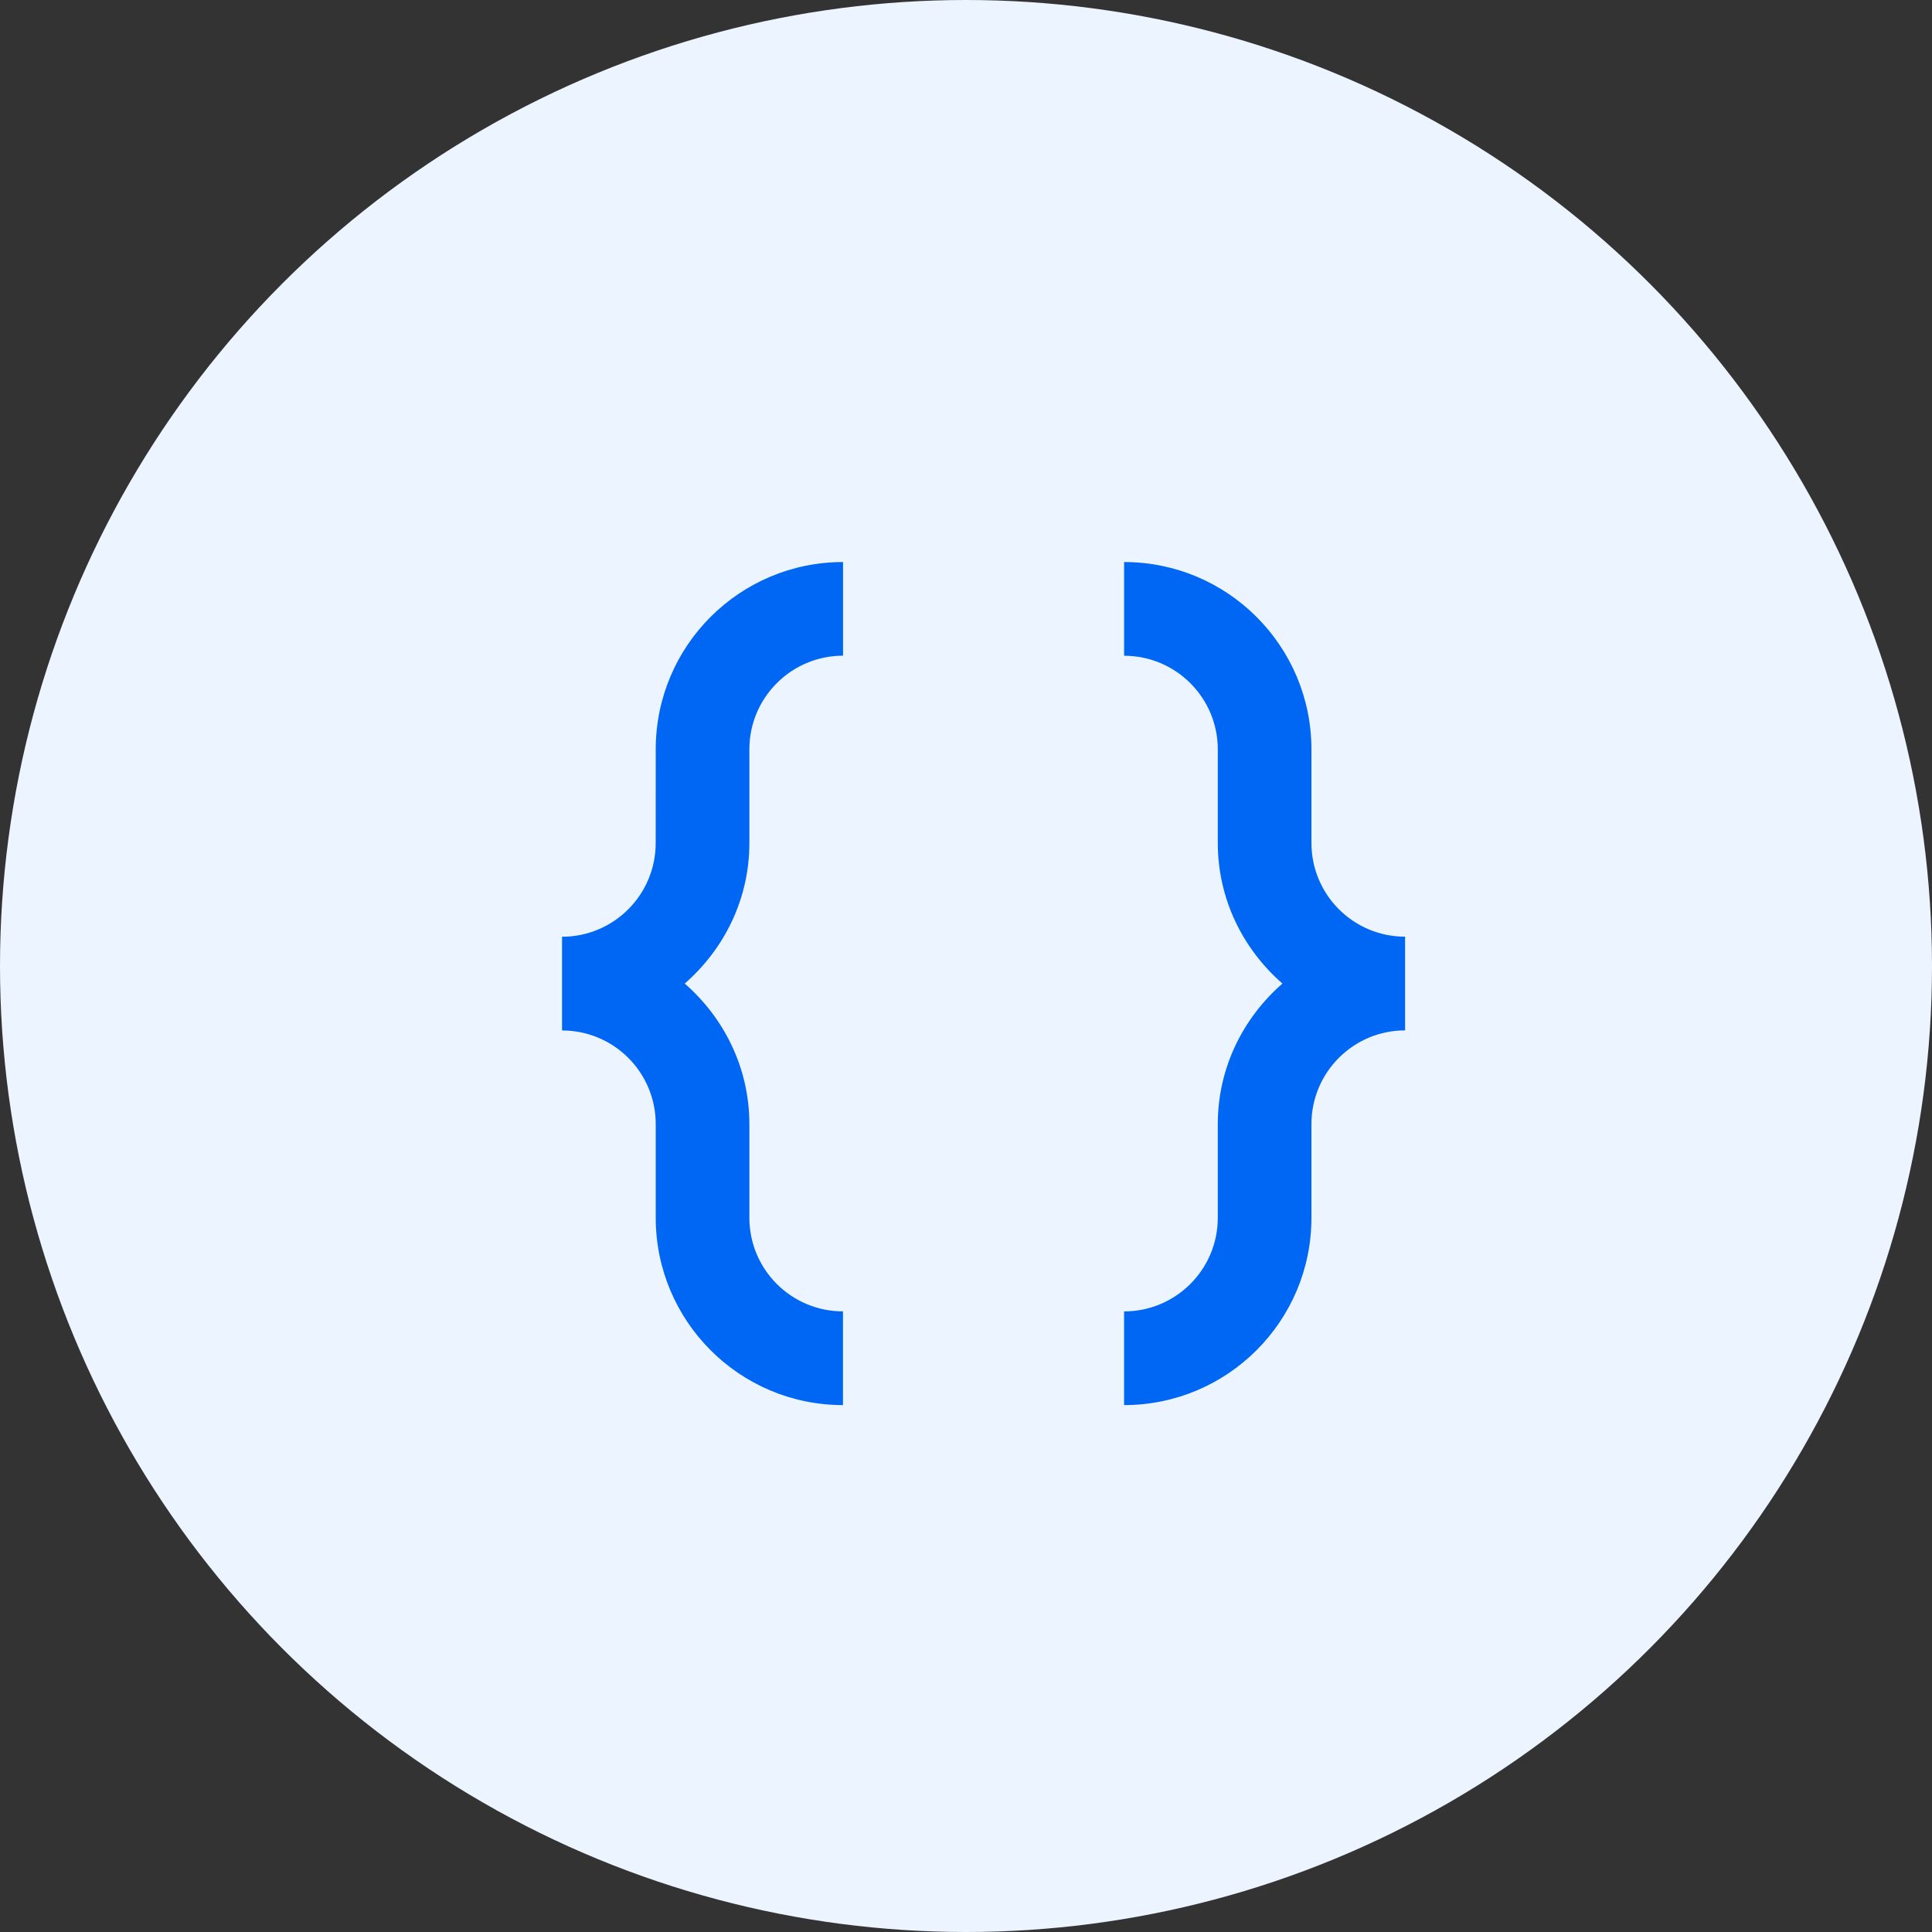
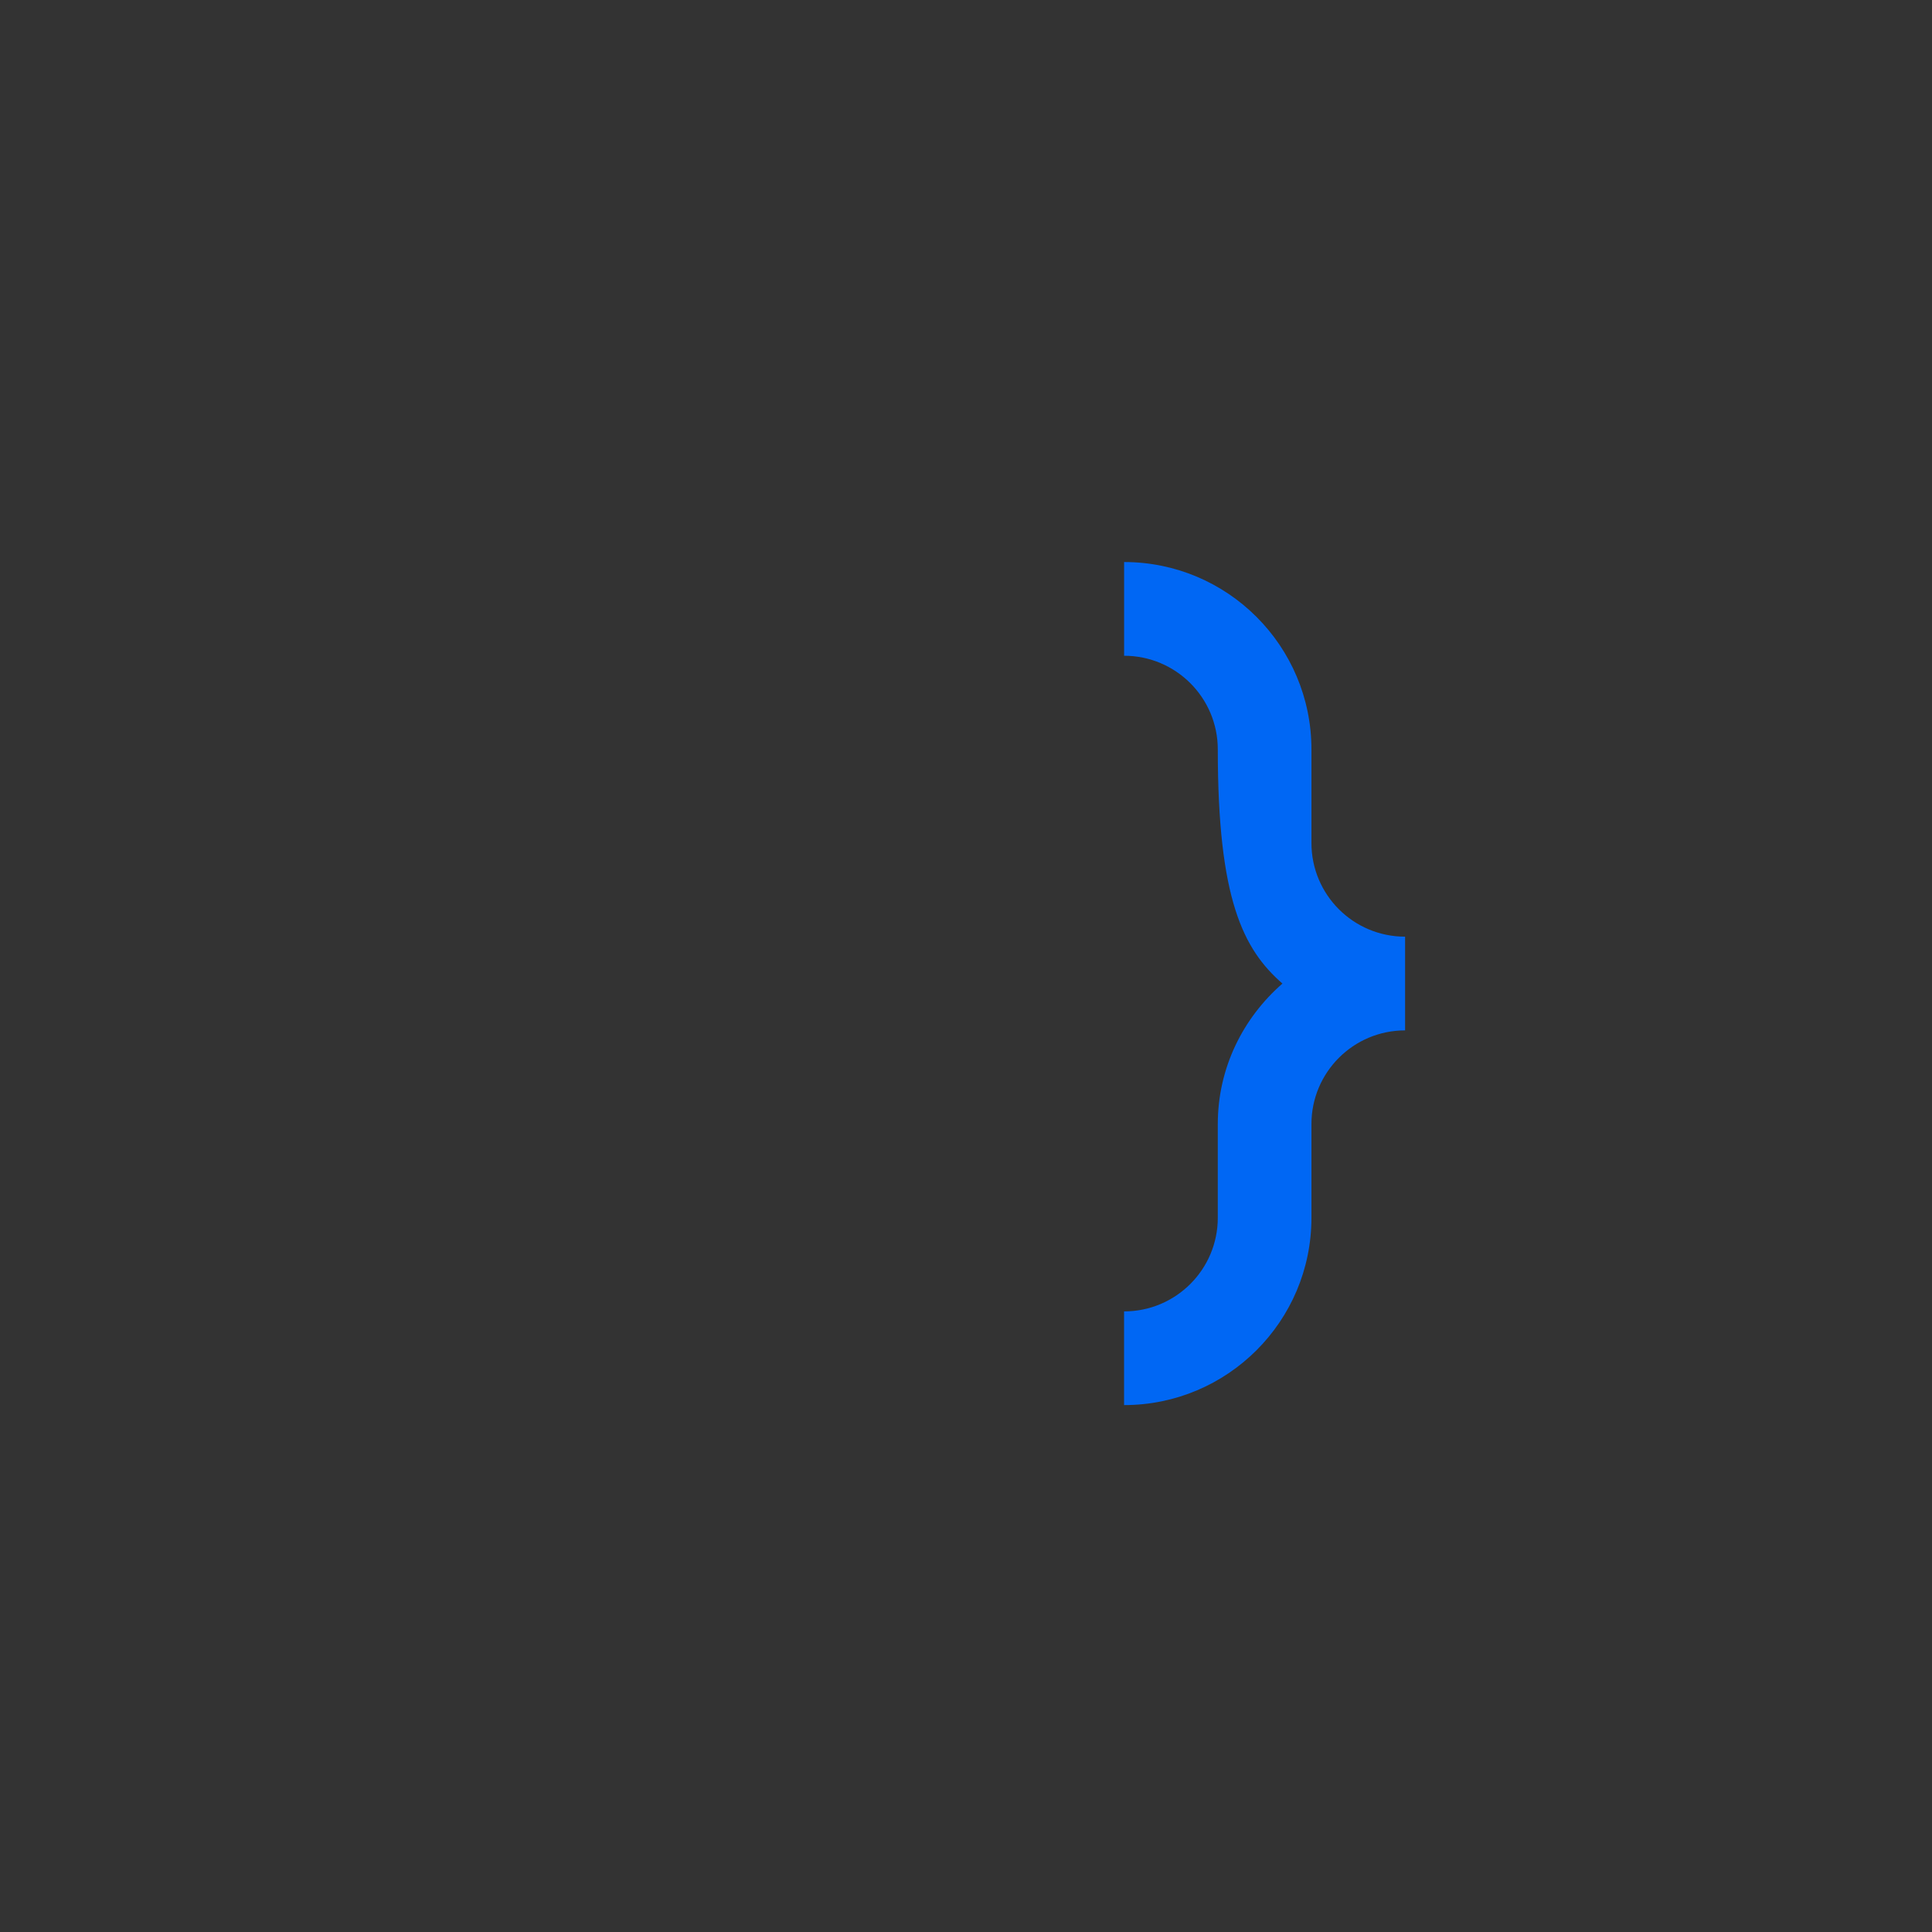
<svg xmlns="http://www.w3.org/2000/svg" width="55" height="55" viewBox="0 0 55 55" fill="none">
  <rect x="0" y="0" width="55" height="55" fill="#333333" stroke="none" />
-   <circle cx="27.5" cy="27.5" r="27.5" fill="#ECF4FF" />
-   <path d="M37.334 23.998V21.334C37.334 18.39 34.946 16 32.001 16V18.668C33.473 18.668 34.668 19.862 34.668 21.334V23.998C34.668 25.601 35.389 27.022 36.508 28C35.389 28.977 34.668 30.397 34.668 32V34.667C34.668 36.139 33.473 37.333 32 37.333V40C34.943 40 37.334 37.614 37.334 34.667V32C37.334 30.527 38.528 29.333 40 29.333V26.665C38.526 26.665 37.334 25.471 37.334 23.998Z" fill="#0067F4" />
-   <path d="M21.333 24V21.333C21.333 19.86 22.528 18.666 24 18.666V16C21.055 16 18.667 18.386 18.667 21.333L18.666 24C18.666 25.473 17.472 26.667 16 26.667V29.333L16.001 29.335C17.474 29.335 18.667 30.528 18.667 32.001V34.665C18.667 37.609 21.052 40 23.998 40V37.332C22.525 37.332 21.333 36.139 21.333 34.665V32.001C21.333 30.399 20.611 28.977 19.493 28C20.612 27.022 21.333 25.602 21.333 24Z" fill="#0067F4" />
+   <path d="M37.334 23.998V21.334C37.334 18.39 34.946 16 32.001 16V18.668C33.473 18.668 34.668 19.862 34.668 21.334C34.668 25.601 35.389 27.022 36.508 28C35.389 28.977 34.668 30.397 34.668 32V34.667C34.668 36.139 33.473 37.333 32 37.333V40C34.943 40 37.334 37.614 37.334 34.667V32C37.334 30.527 38.528 29.333 40 29.333V26.665C38.526 26.665 37.334 25.471 37.334 23.998Z" fill="#0067F4" />
</svg>